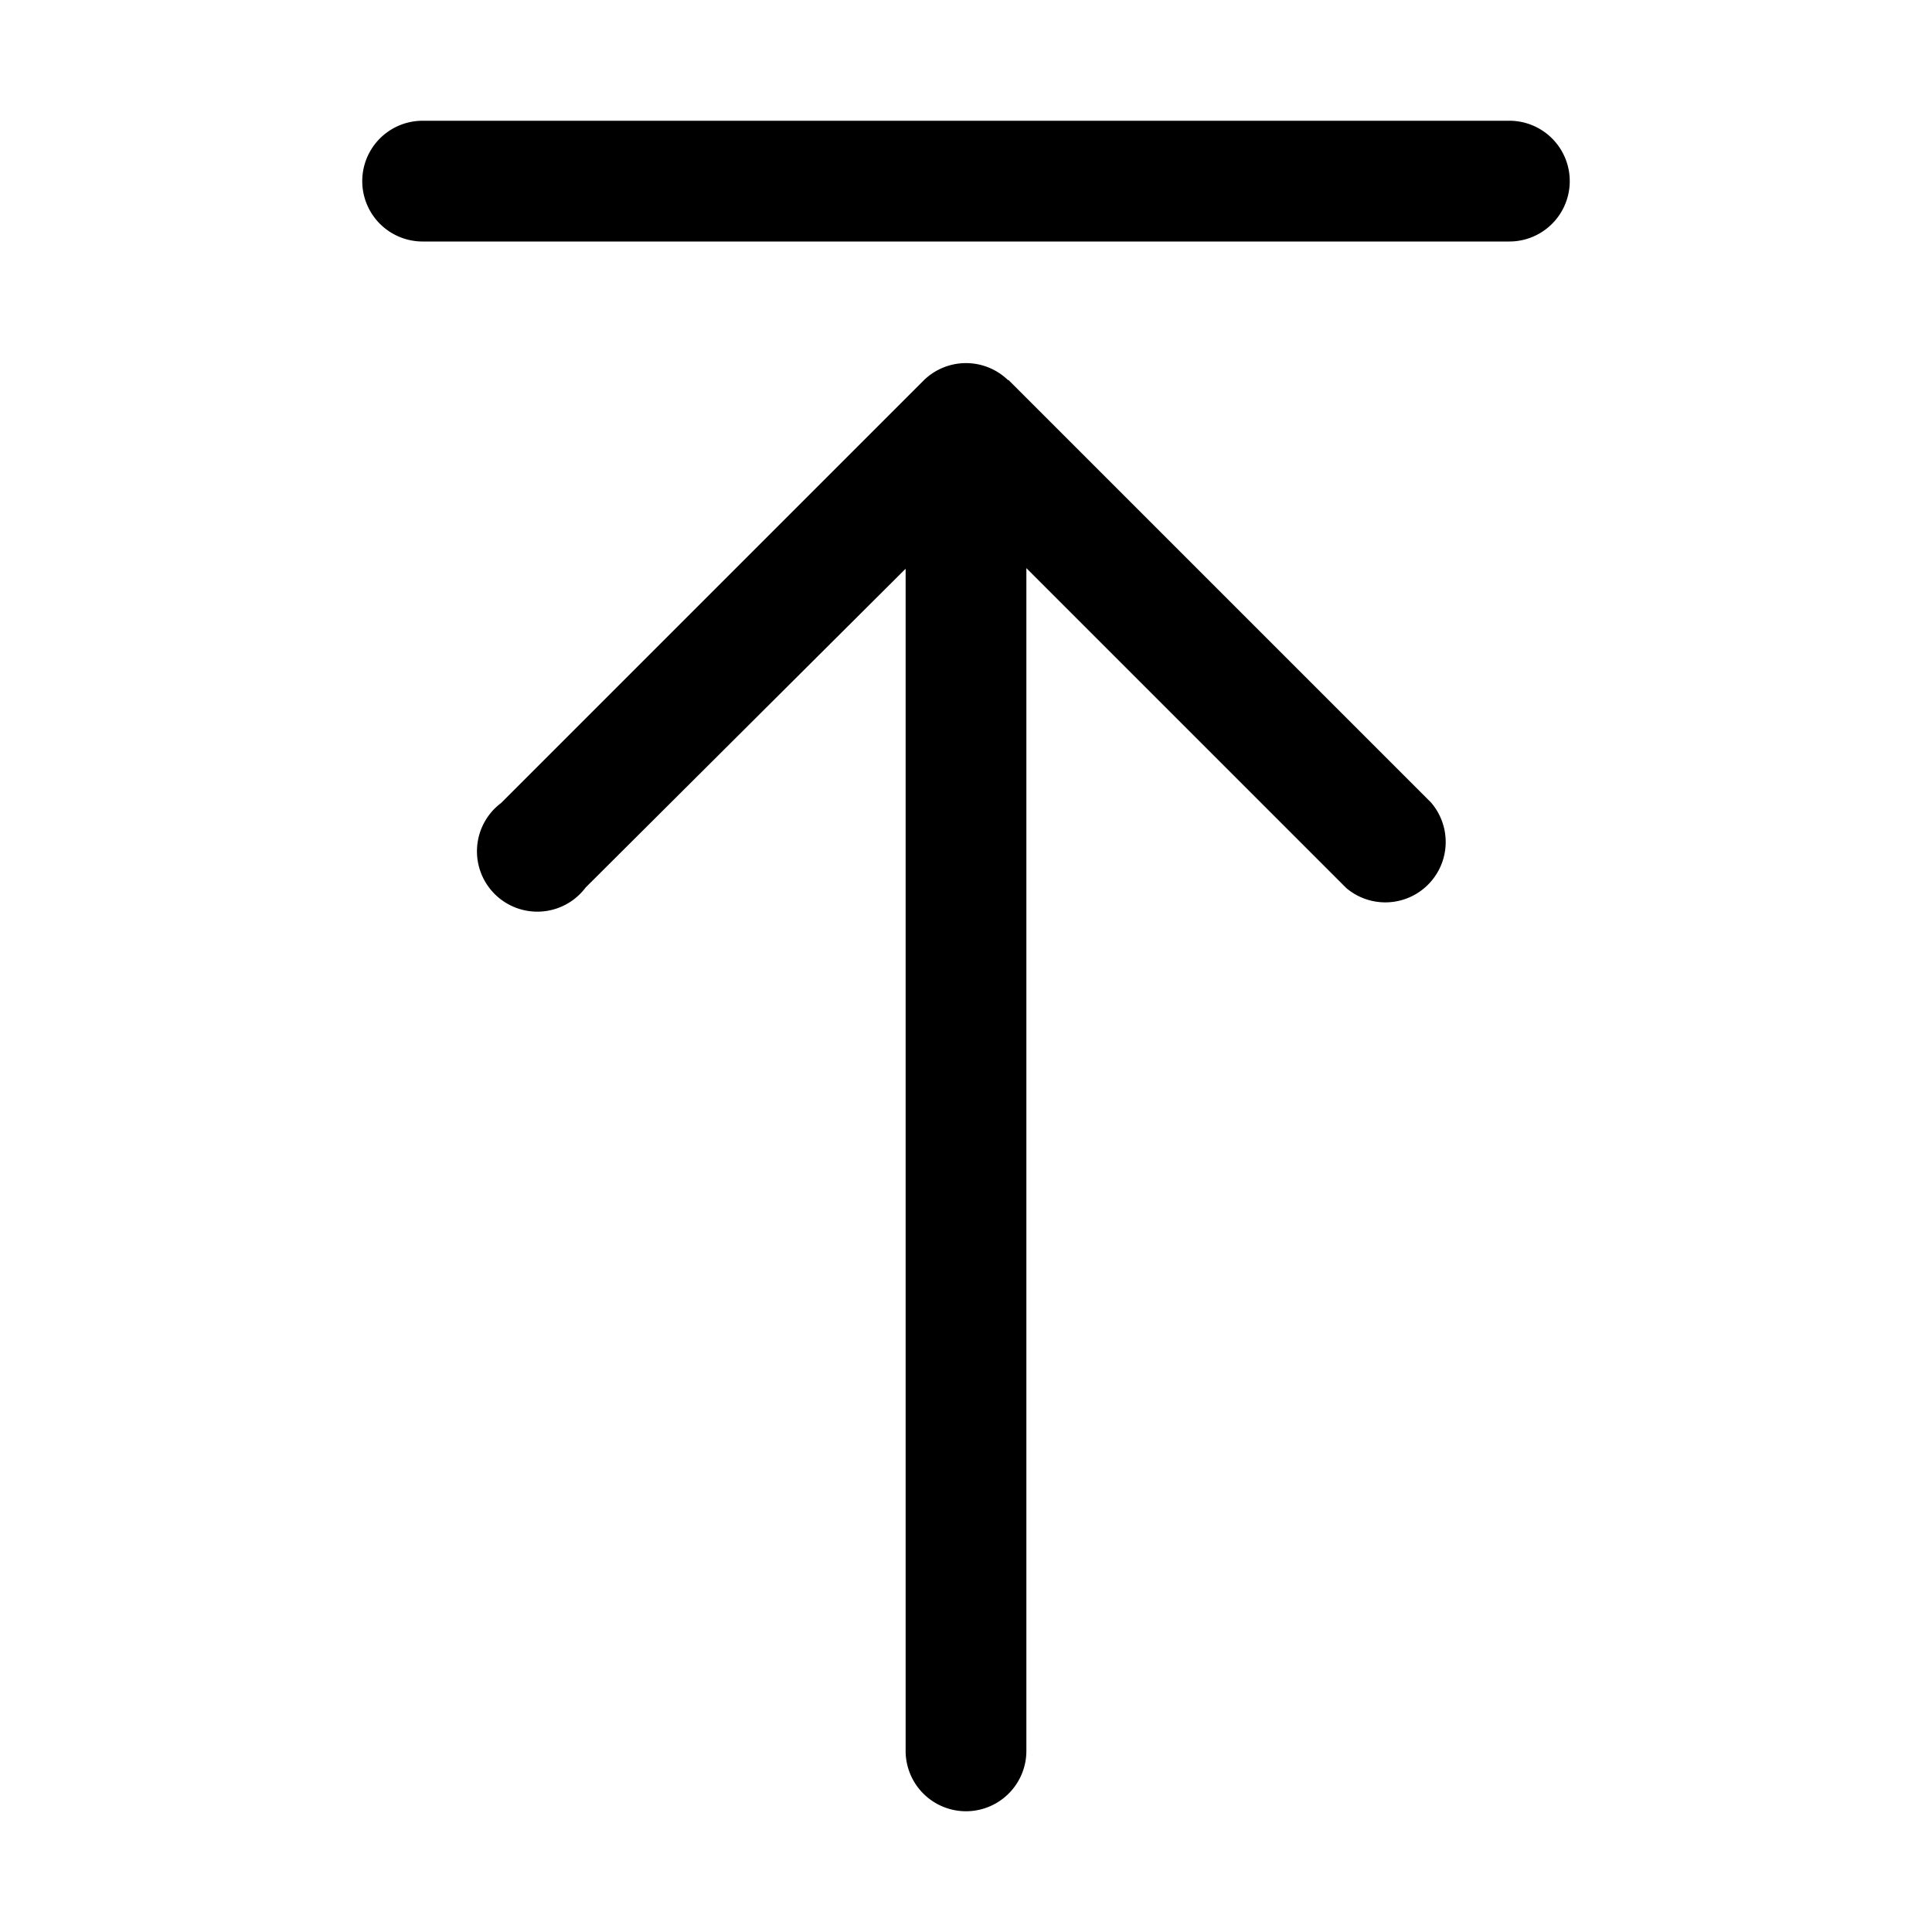
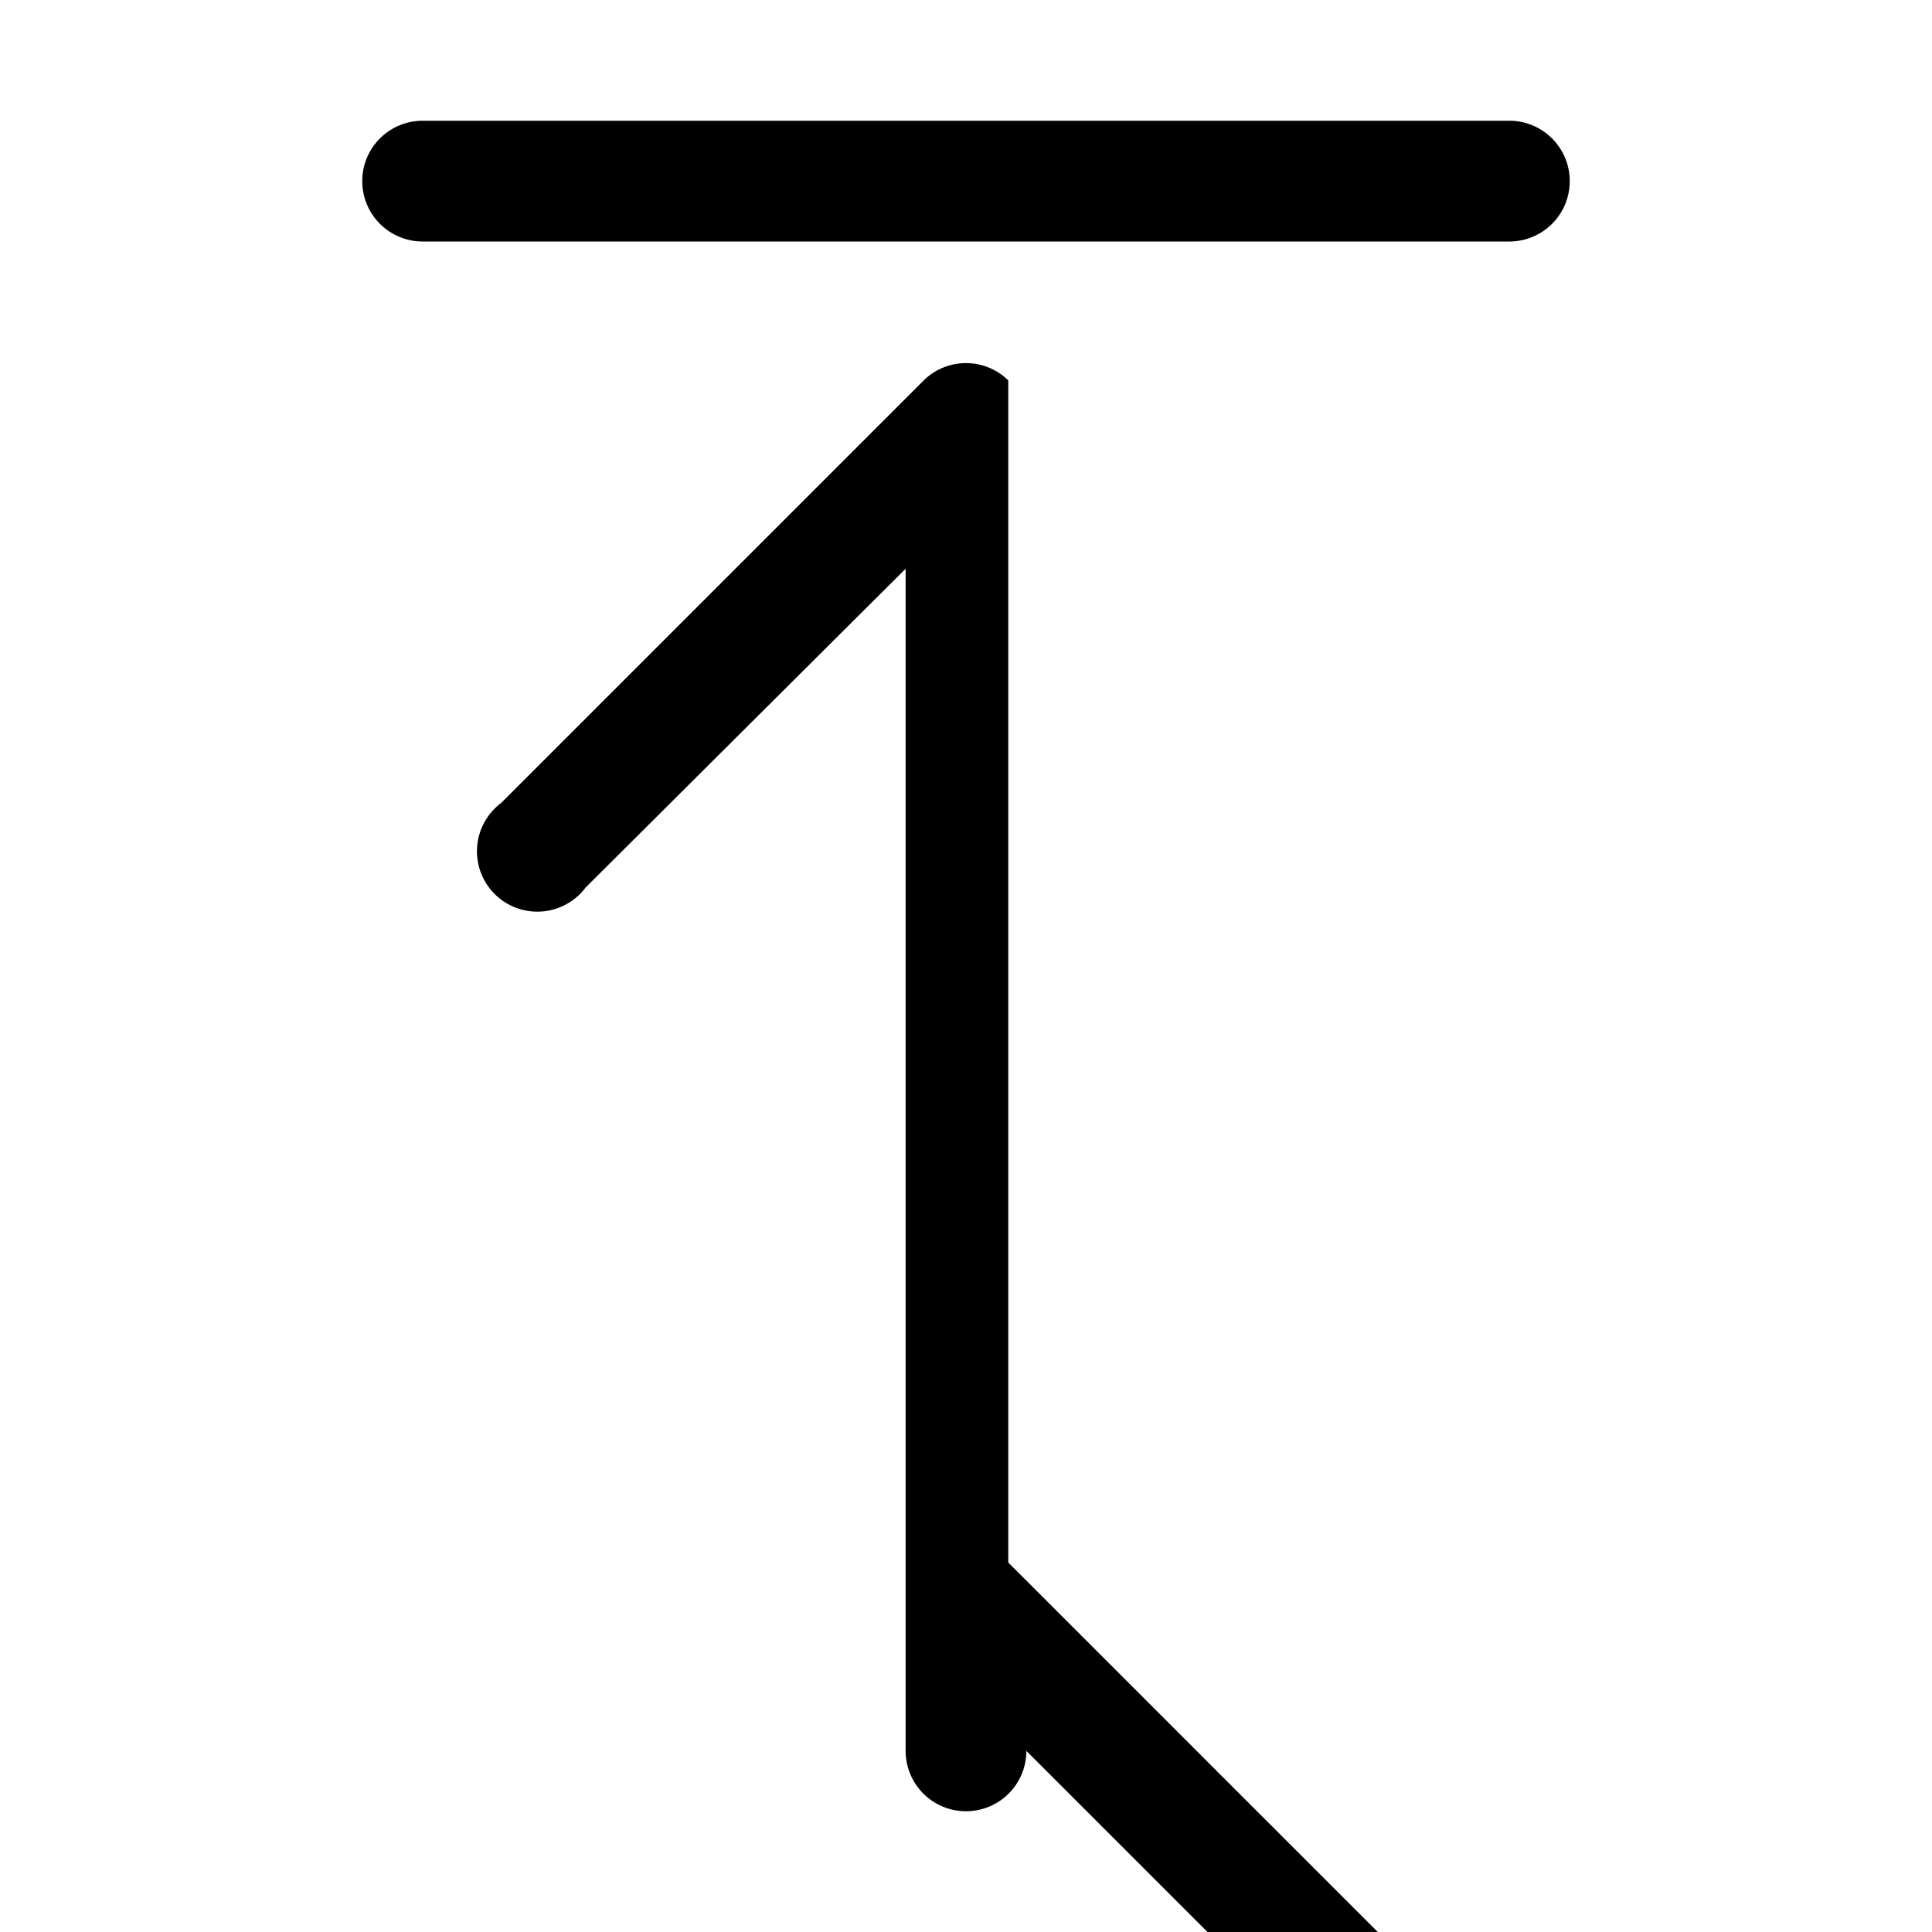
<svg xmlns="http://www.w3.org/2000/svg" width="32" height="32" viewBox="0 0 32 32">
-   <path d="M7 2a1 1 0 0 0 0 2h18a1 1 0 1 0 0-2H7Zm9.7 4.3a1 1 0 0 0-1.4 0l-7 7a1 1 0 1 0 1.4 1.4L15 9.42V29a1 1 0 1 0 2 0V9.41l5.3 5.3a1 1 0 0 0 1.4-1.42l-7-7Z" />
+   <path d="M7 2a1 1 0 0 0 0 2h18a1 1 0 1 0 0-2H7Zm9.7 4.3a1 1 0 0 0-1.4 0l-7 7a1 1 0 1 0 1.4 1.4L15 9.42V29a1 1 0 1 0 2 0l5.3 5.3a1 1 0 0 0 1.4-1.42l-7-7Z" />
</svg>